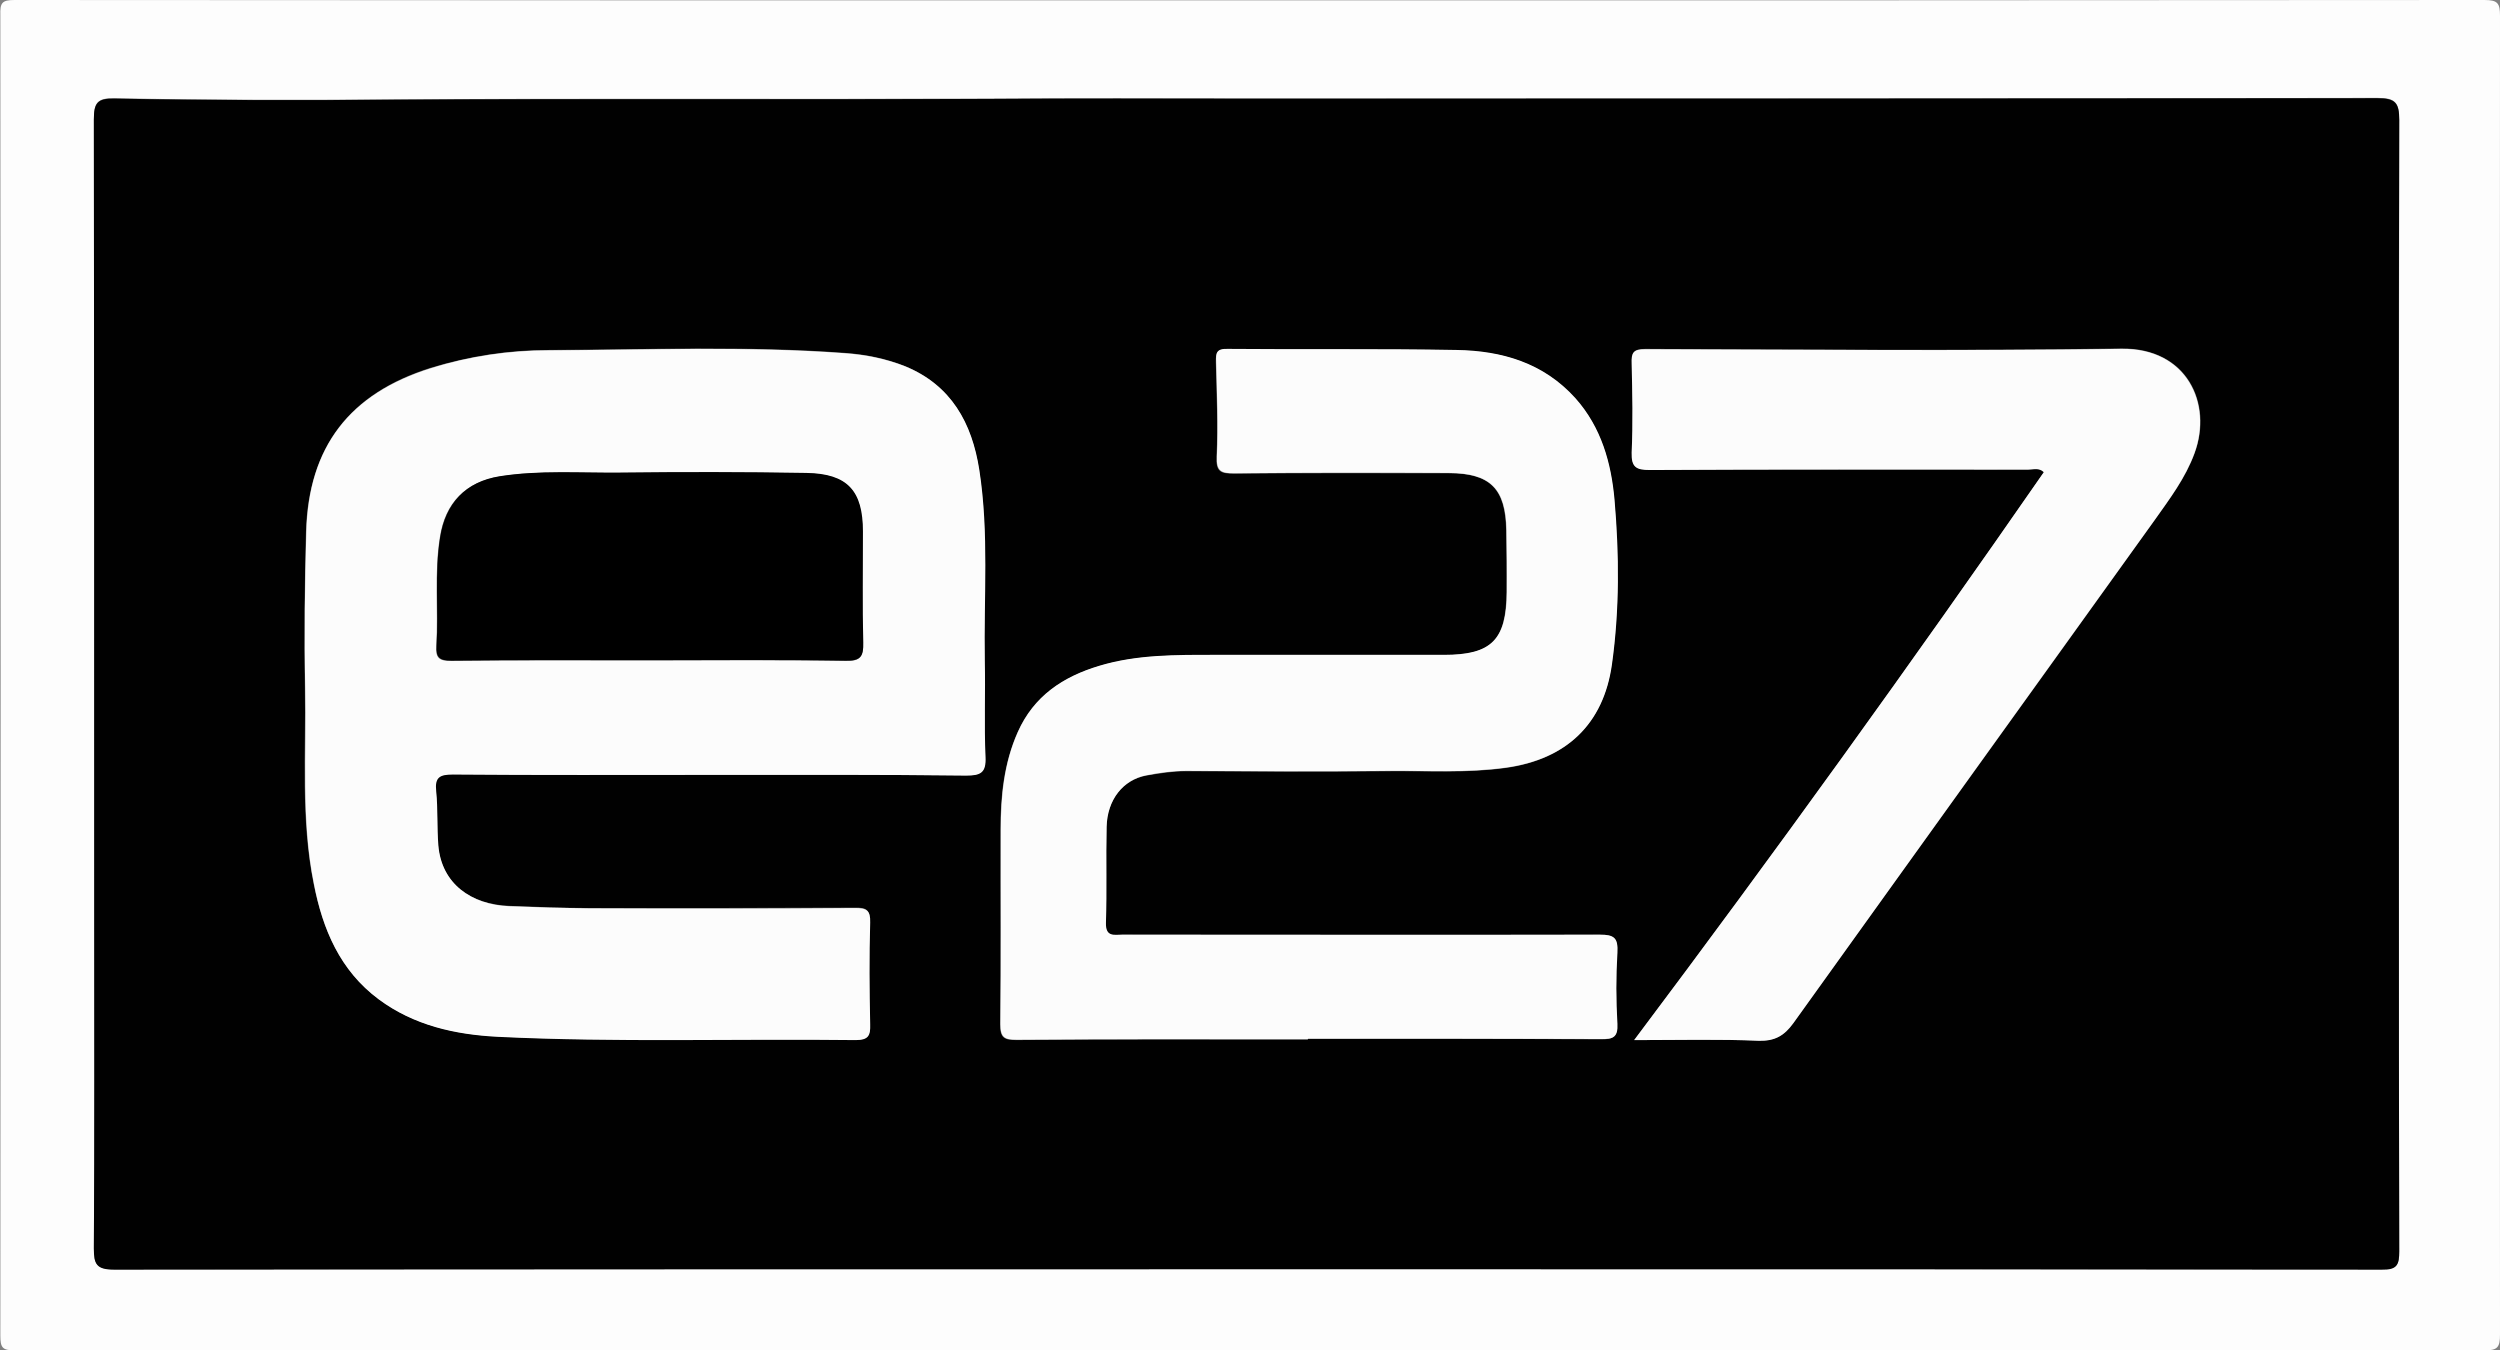
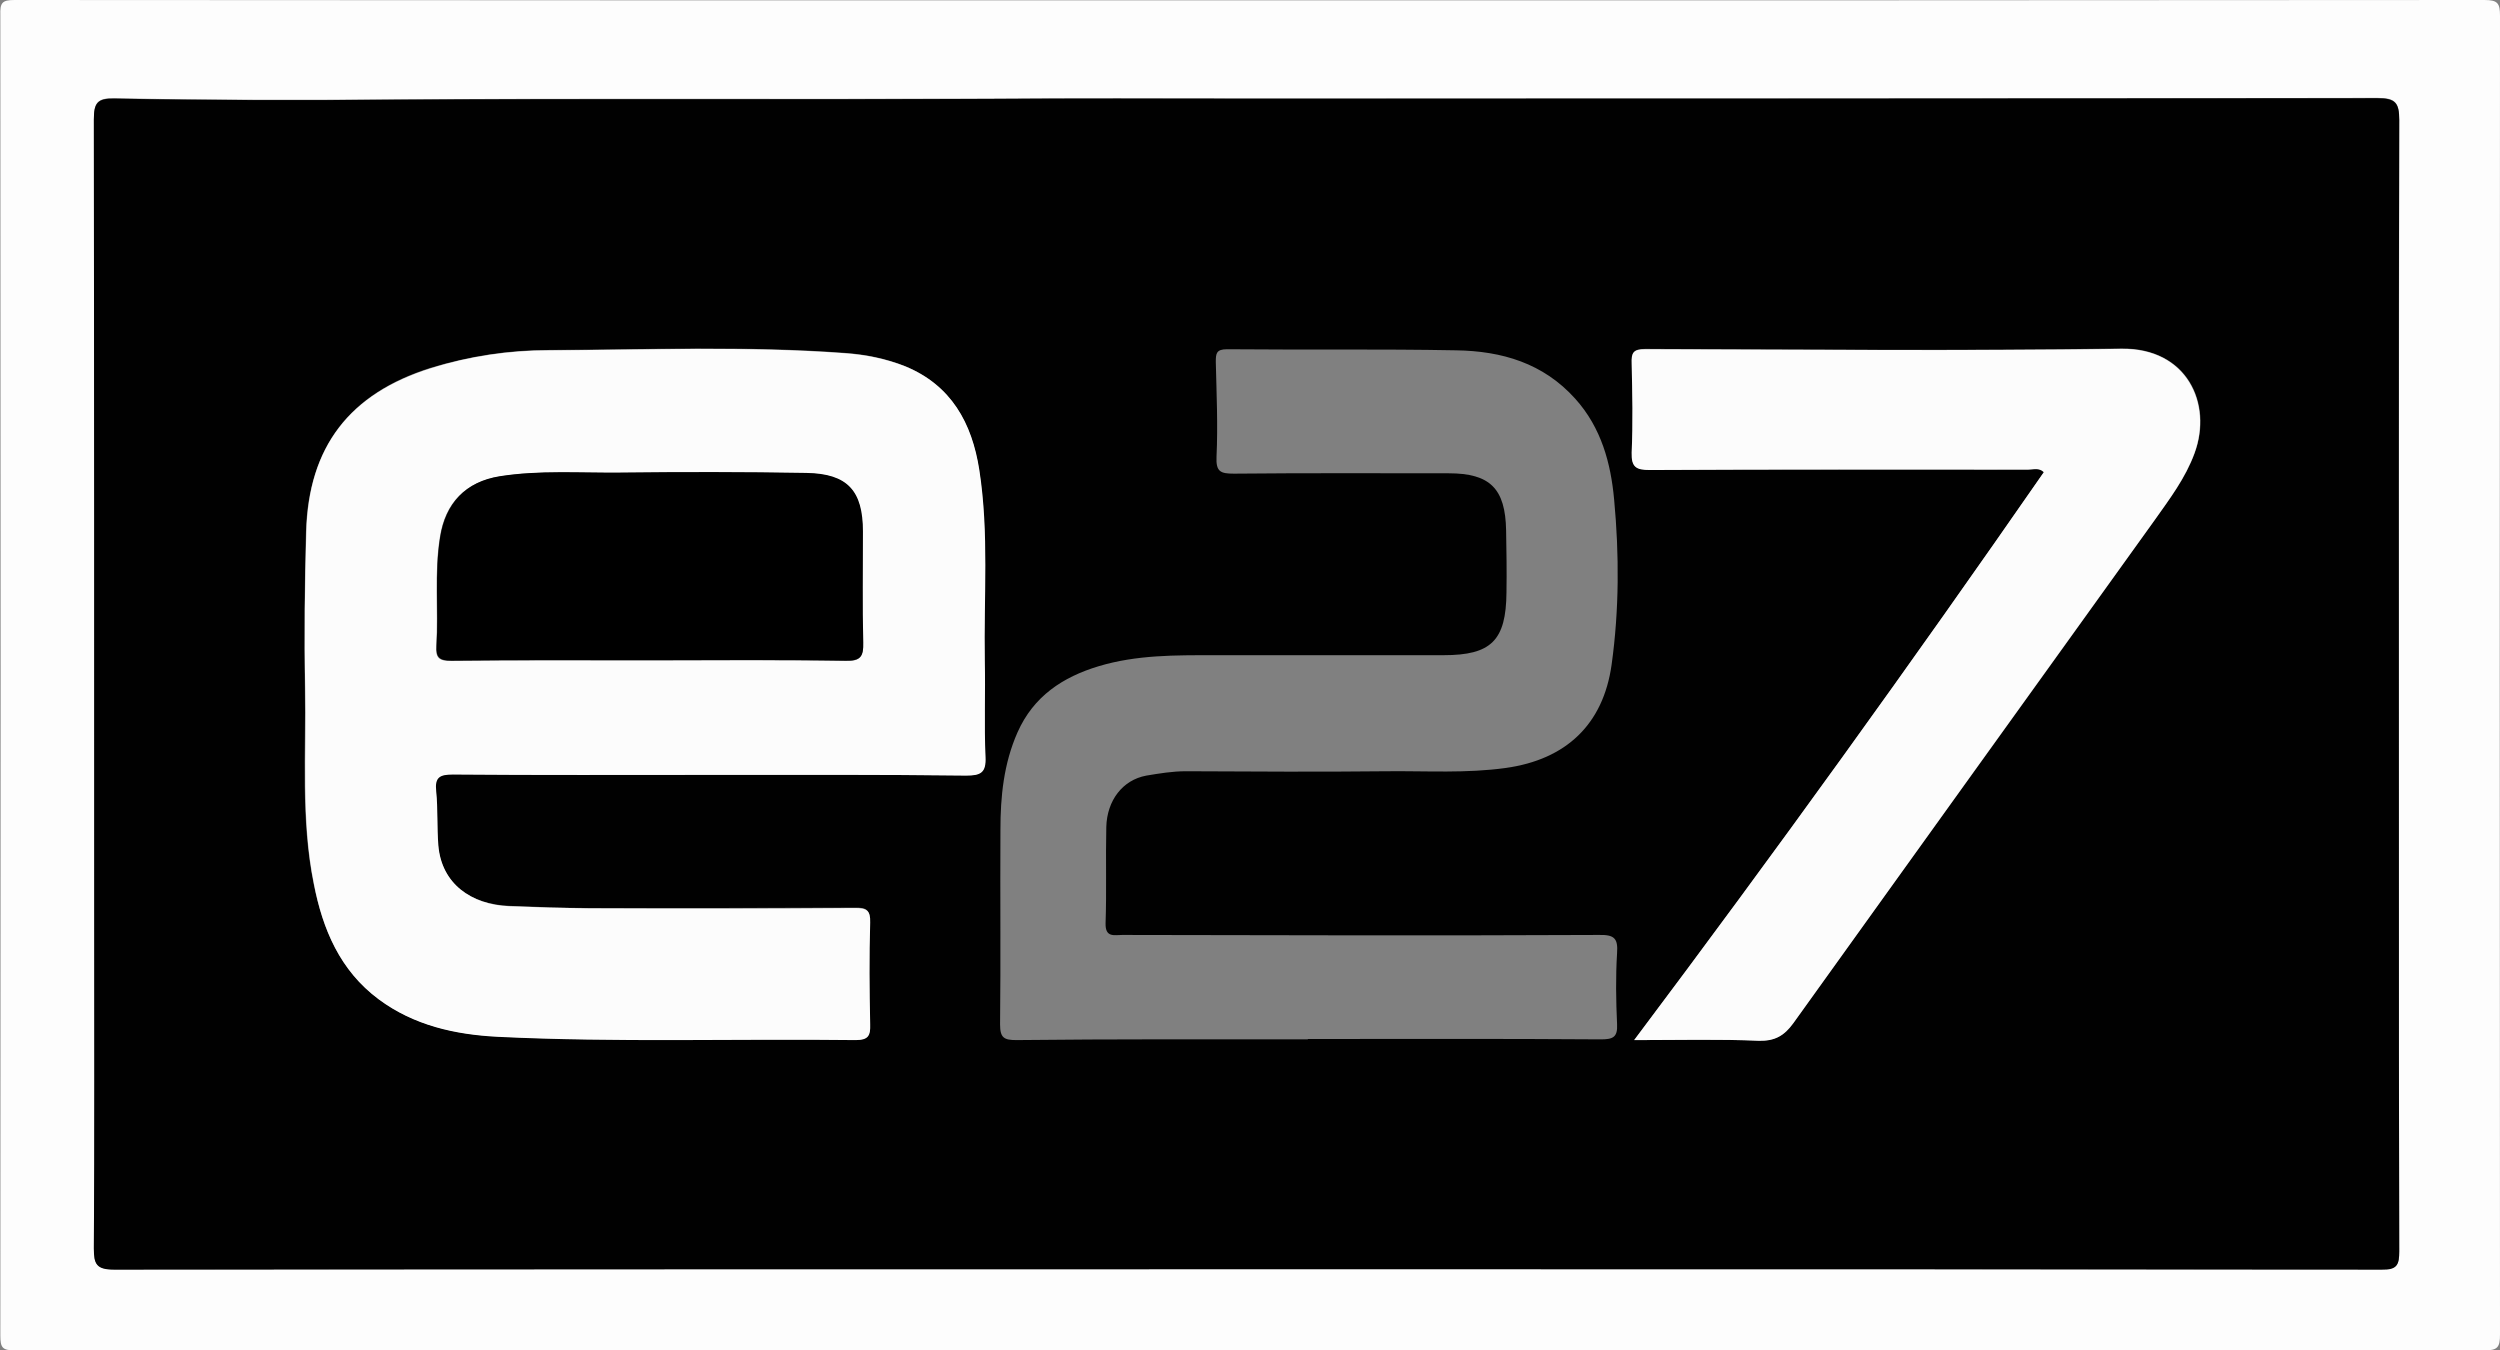
<svg xmlns="http://www.w3.org/2000/svg" version="1.1" id="Layer_1" x="0px" y="0px" viewBox="0 0 687.2 371.1" style="enable-background:new 0 0 687.2 371.1;" xml:space="preserve">
  <rect x="0" y="0" width="687.2" height="371.1" fill="#808080" stroke="none" />
  <style type="text/css">
	.st0{fill:#FDFDFD;}
	.st1{fill:#010101;}
	.st2{fill:#FCFCFC;}
</style>
  <g>
    <path class="st0" d="M343.5,0.1c113.1,0,226.3,0,339.4-0.1c3.7,0,4.3,0.9,4.3,4.4c-0.1,120.8-0.1,241.6,0,362.4   c0,3.5-0.6,4.4-4.3,4.4c-226.3-0.1-452.6-0.1-678.8,0c-3.5,0-4-0.8-4-4.1c0.1-121,0.1-241.9,0-362.9C0,0.8,0.5,0,4,0   C117.2,0.1,230.3,0.1,343.5,0.1z M342.6,27.1c-24,0-47.9-0.1-71.9,0c-53.8,0.2-107.6-0.1-161.4,0.2c-26,0.2-51.9,0.2-77.9-0.3   c-4.7-0.1-5.6,1.3-5.6,5.8c0.1,72.8,0.1,145.6,0.1,218.3c0,30.7,0.1,61.3-0.1,92c0,4.3,0.7,5.8,5.6,5.8   c114.6-0.2,229.3-0.1,343.9-0.1c93.1,0,186.3,0,279.4,0.1c4.2,0,4.8-1.3,4.8-5c-0.1-36.3-0.1-72.6-0.1-109c0-67.3,0-134.6,0.1-202   c0-4.8-1.1-6-6-6C549.9,27.1,446.3,27.1,342.6,27.1z" />
    <path class="st1" d="M342.6,27.1c103.6,0,207.3,0,310.9-0.1c4.9,0,6,1.2,6,6c-0.2,67.3-0.1,134.6-0.1,202c0,36.3,0,72.6,0.1,109   c0,3.7-0.6,5.1-4.8,5c-93.1-0.1-186.3-0.1-279.4-0.1c-114.6,0-229.3,0-343.9,0.1c-4.9,0-5.6-1.5-5.6-5.8c0.2-30.7,0.1-61.3,0.1-92   c0-72.8,0-145.6-0.1-218.3c0-4.5,0.9-5.9,5.6-5.8c26,0.5,51.9,0.5,77.9,0.3c53.8-0.3,107.6,0,161.4-0.2   C294.7,27,318.7,27.1,342.6,27.1z M195,213C195,213,195,213,195,213c23.5,0,47-0.1,70.5,0.1c4,0,5.5-0.7,5.3-5.1   c-0.4-8.8-0.1-17.7-0.2-26.5c-0.3-17.5,1.2-35-1.5-52.4c-2-12.9-7.7-23.3-20.4-28.5c-5.3-2.1-10.8-3.2-16.5-3.6   c-27.1-2-54.3-0.9-81.4-0.8c-11,0-21.9,1.7-32.4,4.9c-22.3,7-33.6,21.7-34.3,45c-0.4,14.3-0.5,28.7-0.3,43   c0.3,17.9-1.2,36,2.4,53.8c2.5,12.5,7.2,23.8,17.8,31.7c9.7,7.2,21,9.7,32.7,10.3c32.8,1.6,65.6,0.5,98.4,0.9c3.5,0,4.1-1.1,4-4.3   c-0.2-9.3-0.2-18.7,0-28c0.1-3.4-0.9-4.1-4.2-4c-24.3,0.1-48.7,0.1-73,0.1c-7.3,0-14.6-0.3-22-0.6c-10.4-0.4-18.6-6.1-19.5-16.7   c-0.4-5-0.1-10-0.6-14.9c-0.4-3.8,0.9-4.6,4.6-4.6C148,213.1,171.5,213,195,213z M359.5,285.7c0,0,0-0.1,0-0.1   c26.8,0,53.6-0.1,80.5,0.1c3.3,0,4.7-0.5,4.5-4.2c-0.3-6.5-0.4-13,0-19.5c0.3-4.1-0.8-5.1-5-5c-43.7,0.2-87.3,0.1-131,0   c-2.2,0-4.7,0.8-4.6-3.2c0.3-8.8,0-17.7,0.2-26.5c0.2-7.3,4.5-12.9,11-14.1c3.6-0.6,7.2-1.2,10.9-1.2c18.5,0.1,37,0.2,55.5,0   c10.8-0.1,21.6,0.6,32.4-0.9c16.5-2.3,26.8-11.9,29.1-28.4c2.1-15.1,2.1-30.3,0.7-45.3c-0.9-10-3.5-19.8-10.7-27.8   c-8.8-9.8-20.2-13.1-32.7-13.3c-21-0.4-42-0.1-63-0.3c-3,0-3.1,1.2-3.1,3.5c0.2,8.7,0.6,17.3,0.2,26c-0.2,4.2,1.1,4.7,4.8,4.7   c19.7-0.2,39.3-0.1,59-0.1c11.4,0,15.6,4.2,15.8,15.7c0.1,5.7,0.2,11.3,0.1,17c-0.1,13.3-4.2,17.3-17.3,17.3c-21,0-42,0-63,0   c-10.7,0-21.3-0.1-31.7,3c-10,3-18,8.3-22.4,18.2c-3.8,8.6-4.7,17.6-4.7,26.8c-0.1,17.8,0.1,35.7-0.1,53.5c0,3.7,1.1,4.3,4.5,4.3   C306.2,285.6,332.8,285.7,359.5,285.7z M449.2,285.9c12.2,0,23.3-0.2,34.4,0.1c4.4,0.1,7-1.4,9.4-4.8   c33.1-46.2,66.3-92.2,99.4-138.4c4.1-5.8,8.4-11.4,10.9-18.3c5-13.6-2.1-28.9-20.1-28.7c-43.6,0.6-87.3,0.3-130.9,0.1   c-3.3,0-3.8,1-3.7,3.9c0.2,8.2,0.3,16.3,0,24.5c-0.2,4.1,1.2,4.8,5,4.8c34.7-0.1,69.3-0.1,104-0.1c1.4,0,2.9-0.6,4.3,0.7   C525.4,182.3,488.1,234.1,449.2,285.9z" />
    <path class="st2" d="M195,213c-23.5,0-47,0.1-70.5-0.1c-3.7,0-5,0.8-4.6,4.6c0.5,4.9,0.2,9.9,0.6,14.9c0.9,10.6,9.1,16.3,19.5,16.7   c7.3,0.3,14.6,0.5,22,0.6c24.3,0.1,48.7,0.1,73-0.1c3.2,0,4.3,0.6,4.2,4c-0.3,9.3-0.2,18.7,0,28c0.1,3.1-0.5,4.3-4,4.3   c-32.8-0.4-65.7,0.7-98.4-0.9c-11.7-0.6-23-3.1-32.7-10.3c-10.6-7.9-15.4-19.2-17.8-31.7c-3.6-17.8-2-35.8-2.4-53.8   c-0.3-14.3-0.1-28.7,0.3-43c0.6-23.4,11.9-38,34.3-45c10.5-3.3,21.5-4.9,32.4-4.9c27.1-0.1,54.3-1.2,81.4,0.8   c5.6,0.4,11.2,1.5,16.5,3.6c12.7,5.2,18.4,15.6,20.4,28.5c2.7,17.4,1.2,34.9,1.5,52.4c0.2,8.8-0.2,17.7,0.2,26.5   c0.2,4.3-1.3,5.1-5.3,5.1C242,212.9,218.5,213,195,213C195,213,195,213,195,213z M178.5,181.5C178.5,181.5,178.5,181.5,178.5,181.5   c18,0,35.9-0.1,53.9,0.2c4.2,0.1,4.9-1.2,4.8-5c-0.2-10.1,0-20.3-0.1-30.5c0-11.2-4.2-15.9-15.5-16.1c-17.1-0.3-34.3-0.3-51.4-0.1   c-11,0.1-22-0.8-32.9,1c-9.4,1.5-15,7.3-16.4,16.7c-1.6,10-0.4,19.9-1,29.9c-0.2,3.3,0.8,4.1,4.1,4.1   C142.2,181.4,160.3,181.5,178.5,181.5z" />
-     <path class="st2" d="M359.5,285.7c-26.7,0-53.3-0.1-80,0.1c-3.4,0-4.5-0.6-4.5-4.3c0.2-17.8,0.1-35.7,0.1-53.5   c0-9.2,0.9-18.3,4.7-26.8c4.4-9.9,12.4-15.2,22.4-18.2c10.3-3.1,21-3,31.7-3c21,0,42,0,63,0c13.1,0,17.2-4.1,17.3-17.3   c0-5.7,0-11.3-0.1-17c-0.2-11.4-4.4-15.6-15.8-15.7c-19.7-0.1-39.3-0.1-59,0.1c-3.6,0-5-0.5-4.8-4.7c0.4-8.6,0-17.3-0.2-26   c-0.1-2.3,0-3.6,3.1-3.5c21,0.2,42-0.1,63,0.3c12.4,0.2,23.9,3.5,32.7,13.3c7.1,8,9.8,17.8,10.7,27.8c1.3,15.1,1.4,30.3-0.7,45.3   c-2.3,16.5-12.6,26.1-29.1,28.4c-10.8,1.5-21.6,0.8-32.4,0.9c-18.5,0.2-37,0.1-55.5,0c-3.7,0-7.3,0.5-10.9,1.2   c-6.5,1.2-10.8,6.7-11,14.1c-0.2,8.8,0.1,17.7-0.2,26.5c-0.1,4,2.4,3.2,4.6,3.2c43.7,0,87.3,0.1,131,0c4.2,0,5.2,0.9,5,5   c-0.4,6.5-0.4,13,0,19.5c0.2,3.7-1.2,4.3-4.5,4.2c-26.8-0.1-53.6-0.1-80.5-0.1C359.5,285.6,359.5,285.6,359.5,285.7z" />
    <path class="st2" d="M449.2,285.9c38.9-51.8,76.2-103.6,112.6-156.1c-1.3-1.3-2.9-0.7-4.3-0.7c-34.7,0-69.3-0.1-104,0.1   c-3.7,0-5.1-0.7-5-4.8c0.4-8.1,0.2-16.3,0-24.5c-0.1-2.9,0.4-3.9,3.7-3.9c43.6,0.1,87.3,0.5,130.9-0.1c18-0.3,25.1,15.1,20.1,28.7   c-2.5,6.8-6.8,12.5-10.9,18.3c-33.1,46.1-66.3,92.2-99.4,138.4c-2.5,3.4-5,4.9-9.4,4.8C472.6,285.6,461.5,285.9,449.2,285.9z" />
    <path d="M178.5,181.5c-18.1,0-36.3-0.1-54.4,0.1c-3.3,0-4.3-0.8-4.1-4.1c0.6-9.9-0.6-19.9,1-29.9c1.5-9.3,7-15.2,16.4-16.7   c10.9-1.7,21.9-0.9,32.9-1c17.1-0.2,34.3-0.2,51.4,0.1c11.3,0.2,15.5,4.9,15.5,16.1c0,10.2-0.2,20.3,0.1,30.5   c0.1,3.8-0.7,5.1-4.8,5C214.4,181.3,196.5,181.5,178.5,181.5C178.5,181.5,178.5,181.5,178.5,181.5z" />
  </g>
</svg>